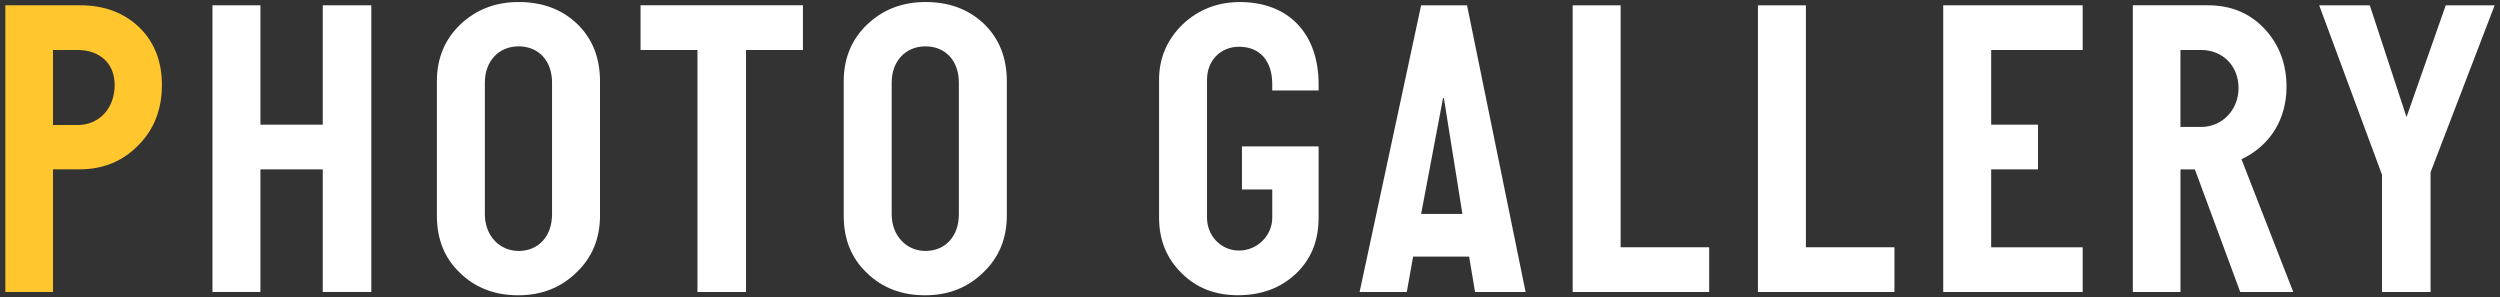
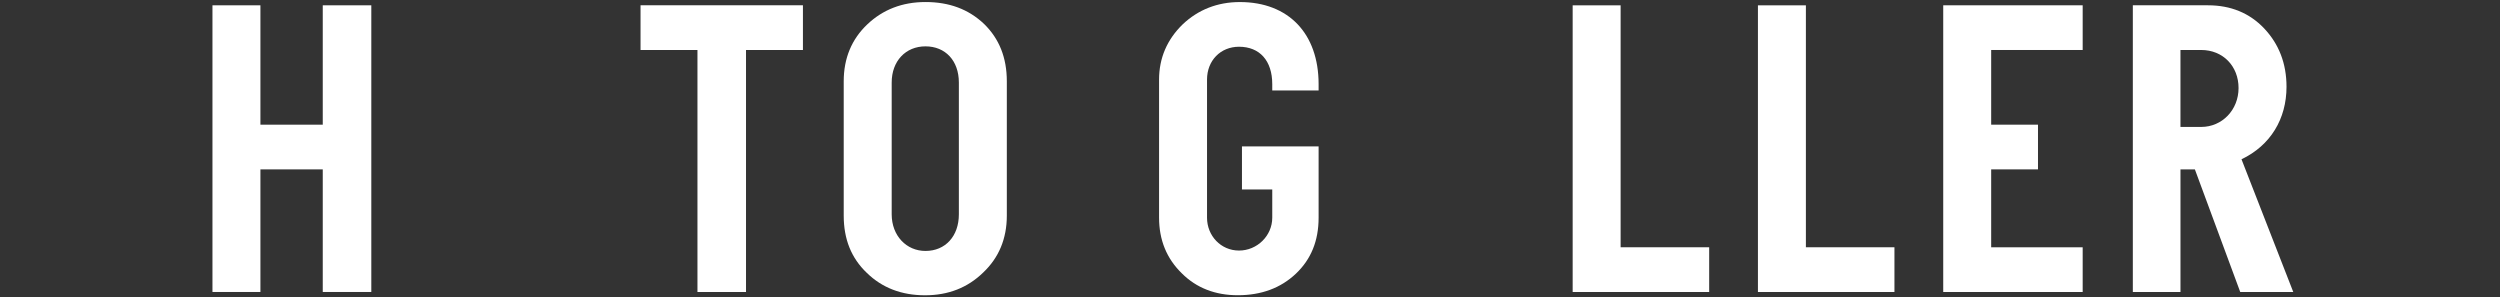
<svg xmlns="http://www.w3.org/2000/svg" version="1.1" x="0px" y="0px" viewBox="0 0 185 22" style="enable-background:new 0 0 185 22;" xml:space="preserve">
  <rect x="0" y="0" width="185" height="22" fill="#333333" stroke="none" />
  <style type="text/css">
	.st0{fill:#FFC62D;}
	.st1{fill:#FFFFFF;}
</style>
-   <path class="st0" d="M3.921,12.532v9.074H0.396V0.392h5.526c1.783,0,3.22,0.53,4.375,1.622c1.124,1.092,1.686,2.527,1.686,4.274  c0,1.809-0.593,3.307-1.748,4.463c-1.155,1.187-2.624,1.78-4.344,1.78H3.921z M3.921,3.699v5.553h1.813  c1.595,0,2.752-1.217,2.752-2.963c0-1.592-1.095-2.59-2.752-2.59H3.921z" />
  <path class="st1" d="M27.477,0.393v21.213h-3.593v-9.072h-4.613v9.072h-3.549V0.393h3.549v8.833h4.613V0.393H27.477z" />
-   <path class="st1" d="M42.719,1.774c1.121,1.094,1.681,2.497,1.681,4.241v9.938c0,1.714-0.592,3.117-1.744,4.21  c-1.152,1.125-2.587,1.688-4.307,1.688c-1.751,0-3.186-0.562-4.307-1.656c-1.152-1.094-1.712-2.497-1.712-4.241V6.015  c0-1.713,0.592-3.116,1.744-4.21s2.587-1.655,4.307-1.655C40.133,0.15,41.568,0.68,42.719,1.774z M40.851,15.859v-9.75  c0-1.62-1-2.679-2.47-2.679s-2.501,1.09-2.501,2.679v9.75c0,1.589,1.094,2.711,2.501,2.711  C39.851,18.57,40.851,17.479,40.851,15.859z" />
  <path class="st1" d="M55.205,3.699v17.907h-3.593V3.699h-4.212V0.392h12.017v3.307H55.205z" />
  <path class="st1" d="M72.824,1.774c1.121,1.094,1.681,2.497,1.681,4.241v9.938c0,1.714-0.592,3.117-1.744,4.21  c-1.152,1.125-2.587,1.688-4.307,1.688c-1.751,0-3.186-0.562-4.307-1.656c-1.152-1.094-1.712-2.497-1.712-4.241V6.015  c0-1.713,0.592-3.116,1.744-4.21s2.587-1.655,4.307-1.655C70.238,0.15,71.673,0.68,72.824,1.774z M70.956,15.859v-9.75  c0-1.62-1-2.679-2.47-2.679s-2.501,1.09-2.501,2.679v9.75c0,1.589,1.094,2.711,2.501,2.711  C69.956,18.57,70.956,17.479,70.956,15.859z" />
  <path class="st1" d="M94.147,16.109V14.02h-2.242v-3.185h5.672v5.273c0,1.715-0.562,3.087-1.684,4.147  c-1.122,1.061-2.555,1.592-4.299,1.592c-1.651,0-3.052-0.531-4.142-1.623c-1.121-1.092-1.681-2.464-1.681-4.116V5.887  c0-1.588,0.592-2.959,1.744-4.082c1.152-1.092,2.584-1.653,4.234-1.653c3.614,0,5.828,2.34,5.828,6.077v0.467h-3.43V6.229  c0-1.743-0.934-2.77-2.46-2.77c-1.37,0-2.367,1.026-2.367,2.428v10.222c0,1.341,1.027,2.432,2.367,2.432  C93.026,18.541,94.147,17.45,94.147,16.109z" />
-   <path class="st1" d="M108.561,0.393l4.334,21.217h-3.741l-0.437-2.62h-4.147l-0.468,2.62h-3.492l4.553-21.217H108.561z   M105.163,15.833h3.056l-1.372-8.578h-0.062L105.163,15.833z" />
  <path class="st1" d="M126.479,18.3v3.308h-10.102V0.393h3.549V18.3H126.479z" />
  <path class="st1" d="M140.189,18.3v3.308h-10.102V0.393h3.549V18.3H140.189z" />
  <path class="st1" d="M154.118,18.3v3.308h-10.319V0.392h10.319v3.307h-6.771v5.527h3.464v3.308h-3.464V18.3H154.118z" />
  <path class="st1" d="M169.701,21.606h-3.924l-3.356-9.071h-1.066v9.071h-3.525V0.392h5.564c1.663,0,3.069,0.562,4.159,1.716  c1.089,1.154,1.649,2.592,1.649,4.313c0,2.377-1.183,4.34-3.331,5.366L169.701,21.606z M161.354,3.699v5.694h1.537  c1.538,0,2.762-1.251,2.762-2.878s-1.161-2.816-2.762-2.816H161.354z" />
-   <path class="st1" d="M179.862,12.747v8.859h-3.593v-8.672l-4.648-12.541h3.744l2.717,8.268l2.903-8.268h3.619L179.862,12.747z" />
</svg>